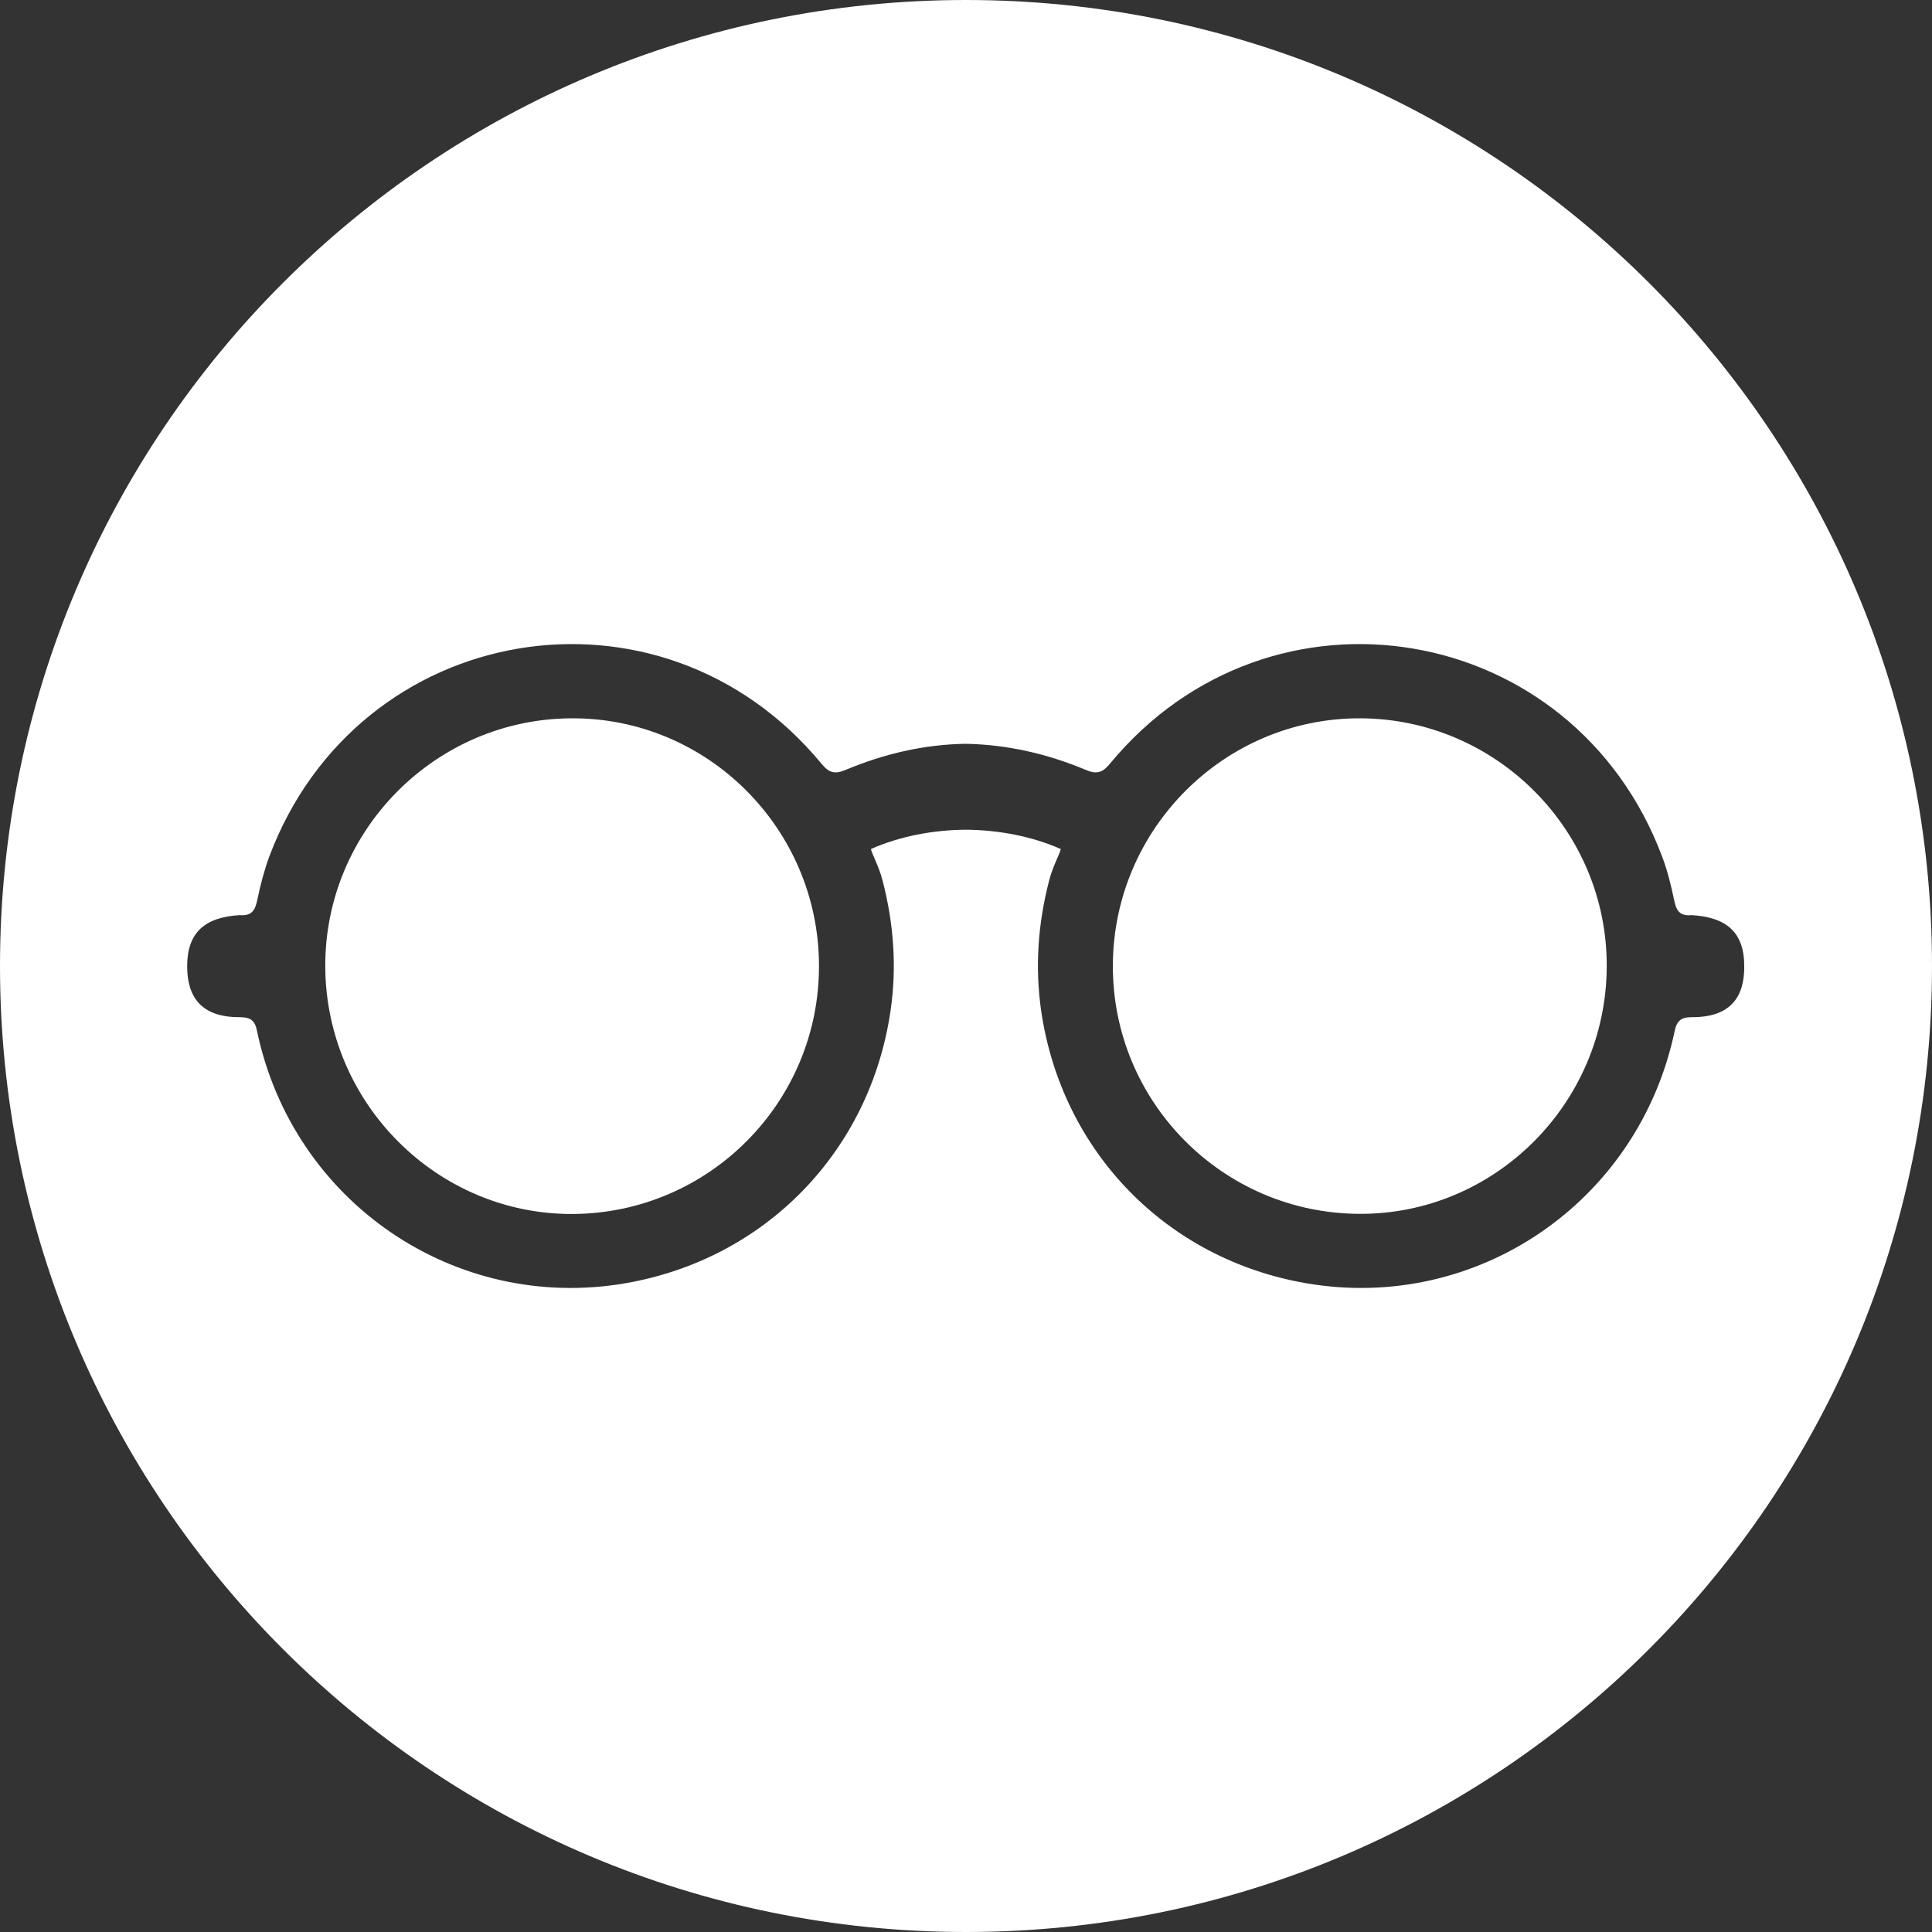
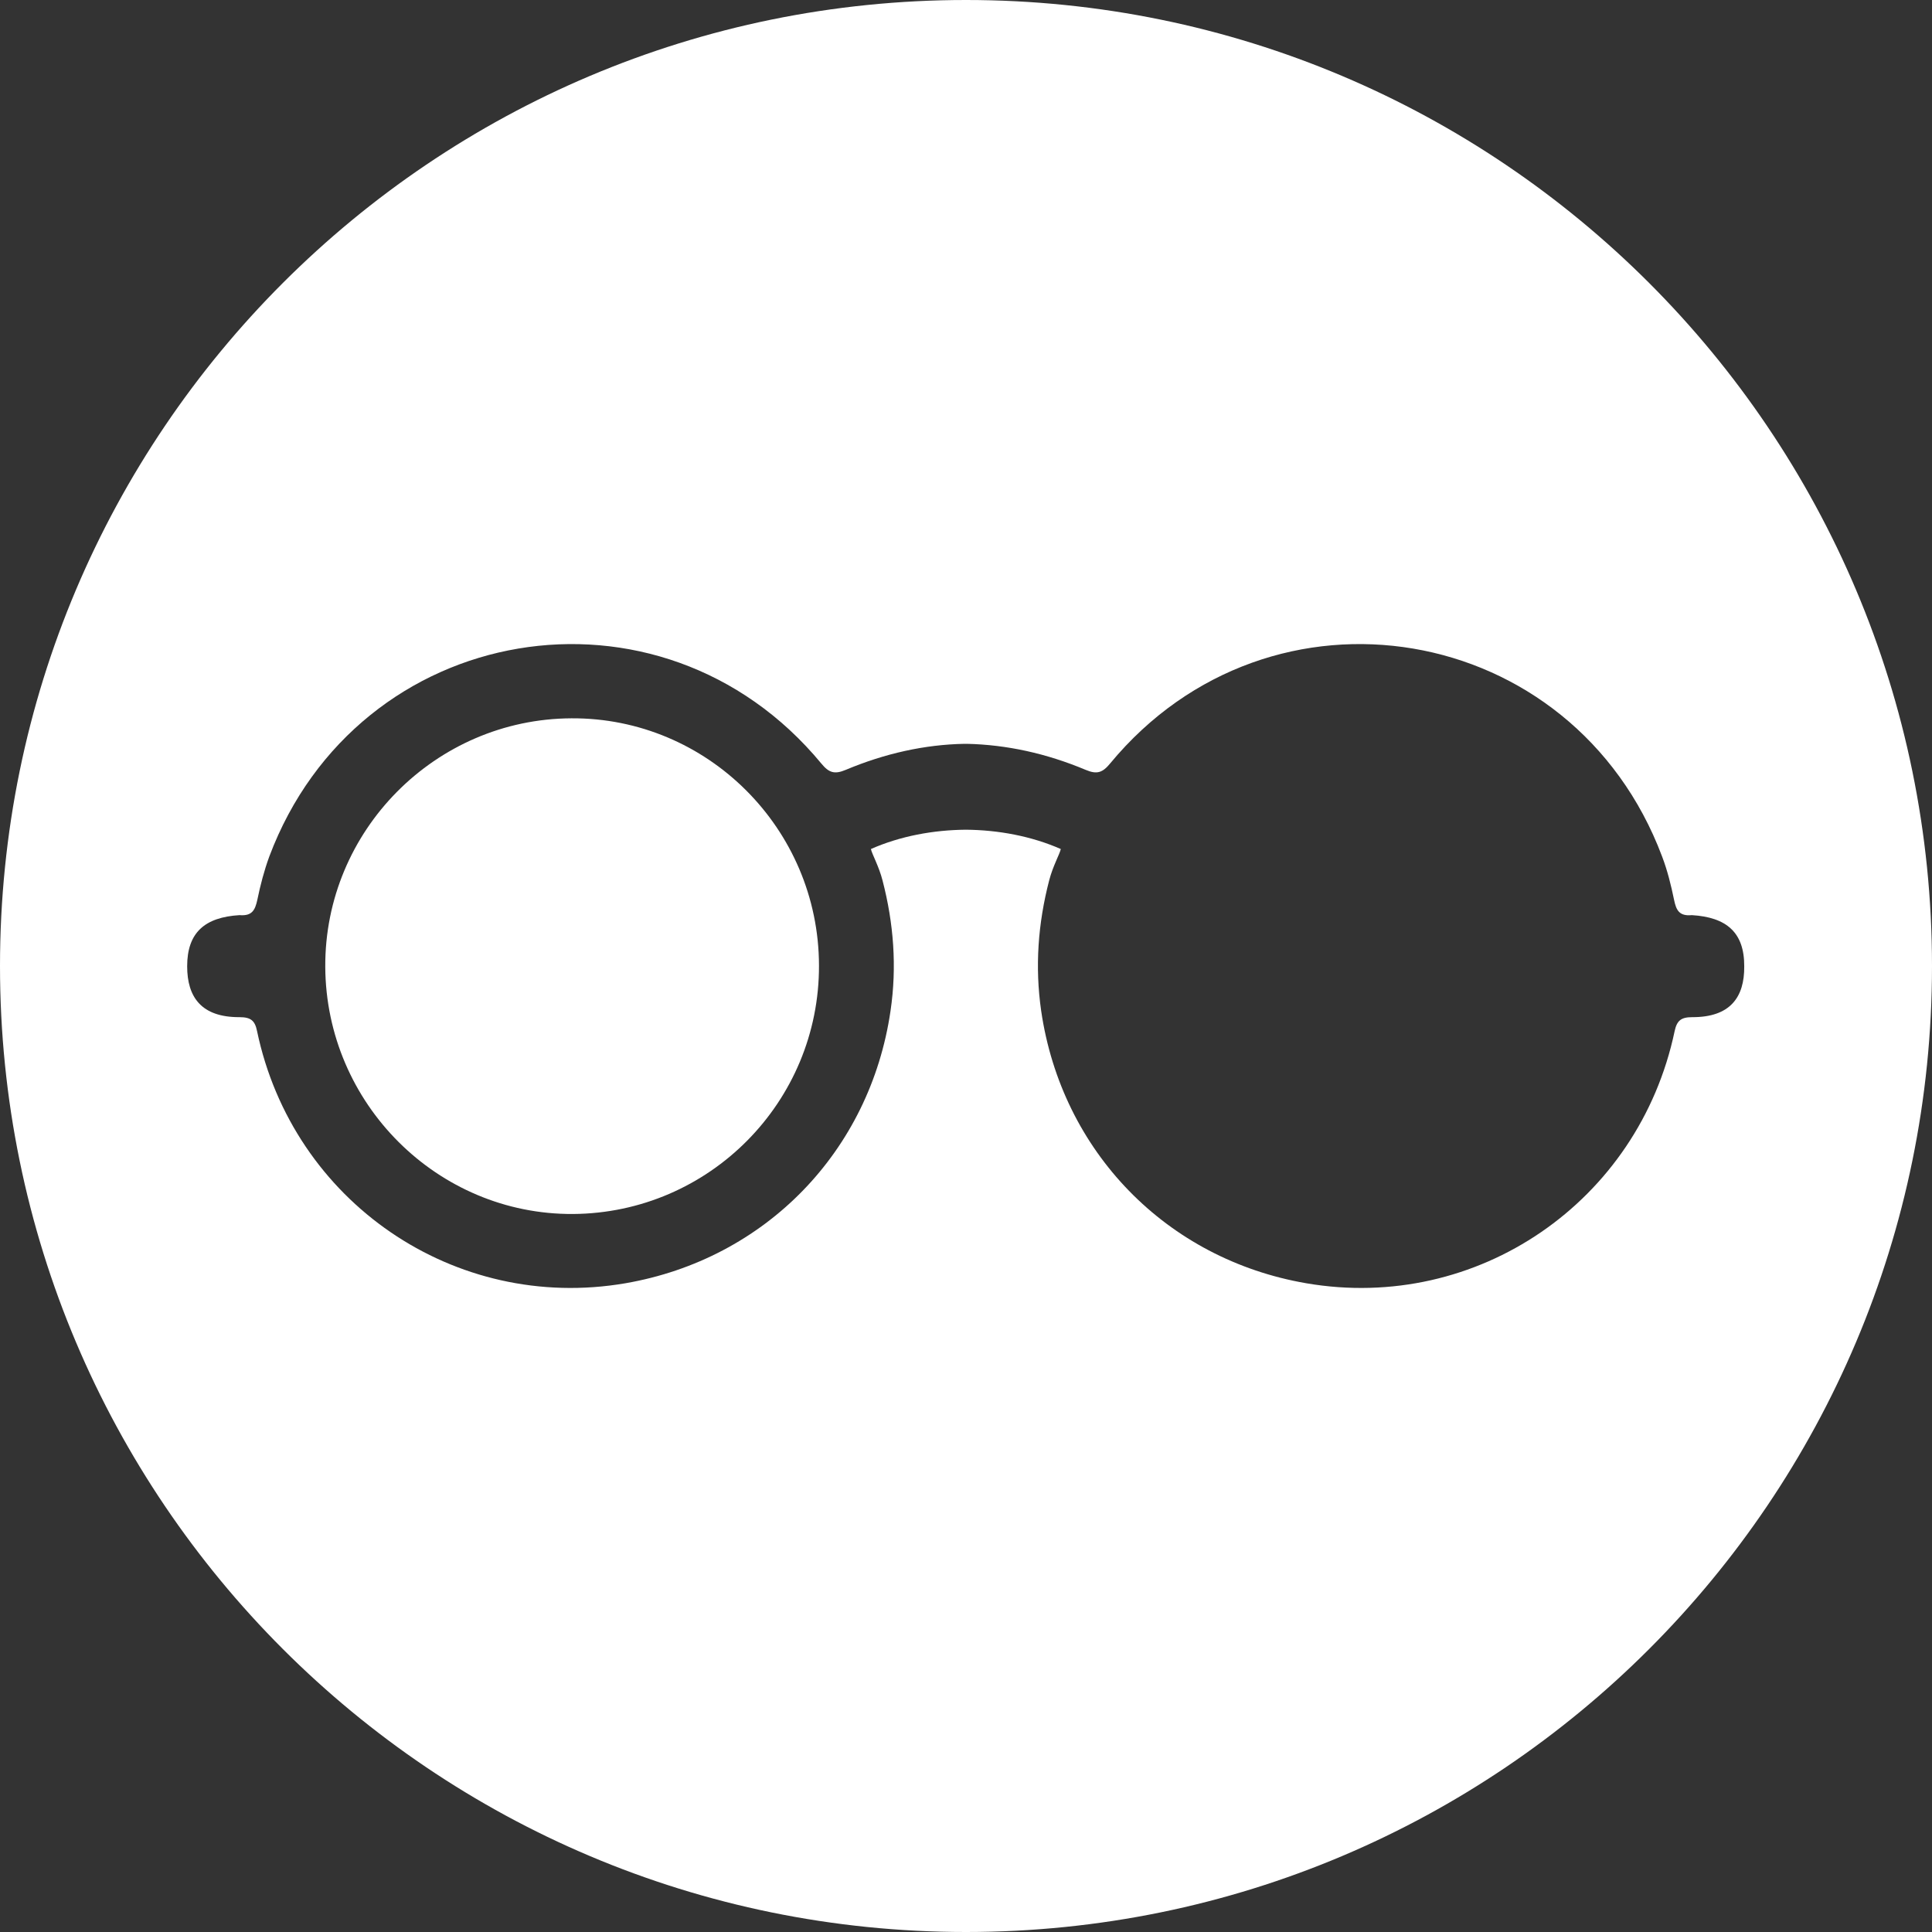
<svg xmlns="http://www.w3.org/2000/svg" version="1.1" id="Layer_1" x="0px" y="0px" viewBox="0 0 1280 1280" style="enable-background:new 0 0 1280 1280;" xml:space="preserve">
  <rect x="0" y="0" width="1280" height="1280" fill="#333333" stroke="none" />
  <style type="text/css">
	.st0{fill:#FFFFFF;}
</style>
  <g>
-     <path class="st0" d="M901.4,475.9c-90-0.4-163.8,73.2-164.1,163.7C737,730,810,803.7,900.4,804.2c89.8,0.6,163.7-73.1,164.1-163.7   C1065,550.4,991.6,476.3,901.4,475.9z" />
    <path class="st0" d="M378.6,475.9c-90.2,0.4-163.6,74.5-163.1,164.7c0.5,90.6,74.4,164.2,164.1,163.7   c90.4-0.6,163.3-74.3,163-164.7C542.4,549,468.6,475.4,378.6,475.9z" />
    <path class="st0" d="M640,0C286.5,0,0,286.5,0,640s286.5,640,640,640s640-286.5,640-640S993.5,0,640,0z M1121.1,673.9   c-7.4,0-10.1,2.3-11.6,9.2c-23.8,113.2-131,186.5-244,167.1c-92.7-15.9-162.1-87.3-175.7-180.5c-4.2-29.2-2.1-57.9,5.3-86.4   c2.4-9.4,6.9-17.2,7.7-20.8c-19.6-8.6-41.4-12.6-62.9-12.8c-21.6,0.2-43.4,4.2-62.9,12.8c0.8,3.6,5.3,11.4,7.7,20.8   c7.4,28.5,9.6,57.2,5.3,86.4c-13.6,93.2-83,164.5-175.7,180.5c-113,19.4-220.3-53.9-244-167.1c-1.4-6.9-4.1-9.2-11.6-9.2   c-25.2,0.1-34.7-13.2-34.7-33.7c0-22.4,11.7-32.5,34.7-33.9c8.3,0.7,10.3-3.3,11.8-10.2c2-9.7,4.5-19.3,7.9-28.6   c58.8-156.5,259.2-190.4,365.7-61.7c5,6.1,8.7,7.4,16.1,4.3c26.2-11,52.5-16.8,78.8-17.3h1.6c26.3,0.6,52.6,6.3,78.8,17.3   c7.4,3.1,11.1,1.8,16.1-4.3c106.5-128.7,306.9-94.8,365.7,61.7c3.5,9.2,5.9,18.9,7.9,28.6c1.4,6.9,3.4,11,11.8,10.2   c23,1.4,34.8,11.5,34.7,33.9C1155.8,660.7,1146.3,674,1121.1,673.9z" />
  </g>
</svg>